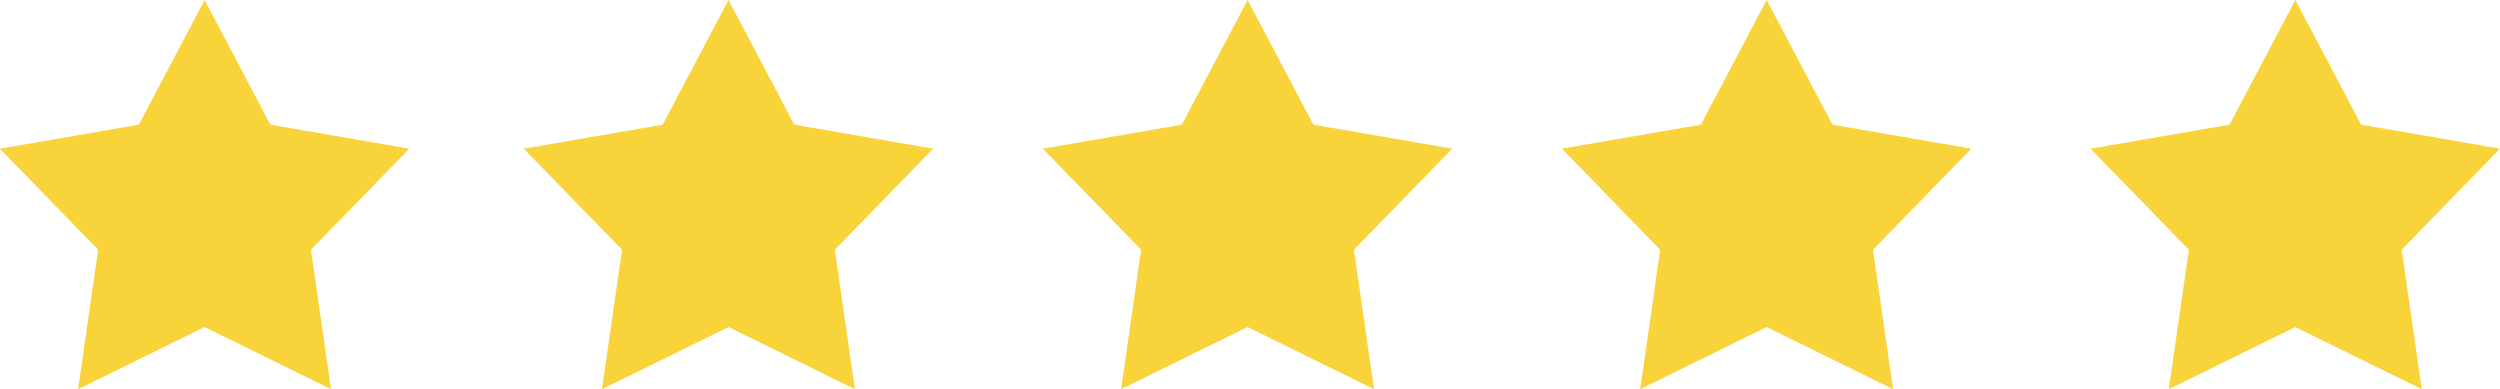
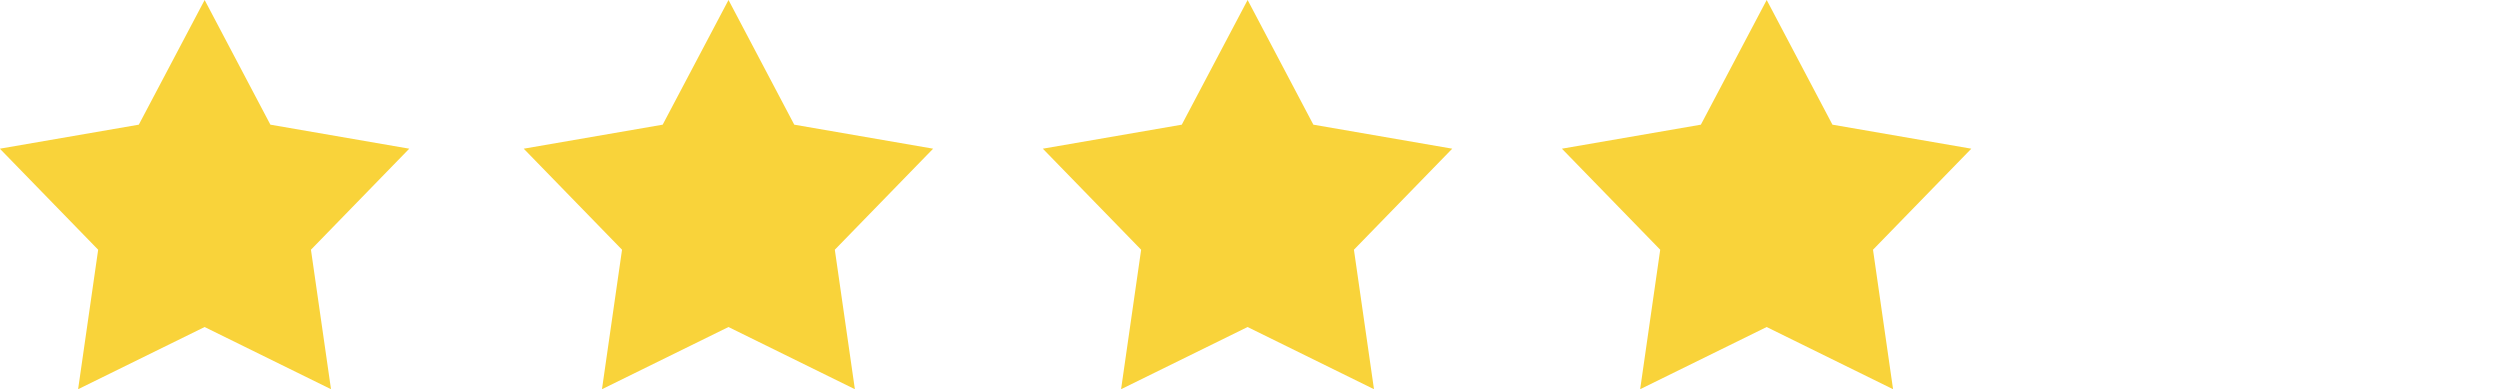
<svg xmlns="http://www.w3.org/2000/svg" id="Grupo_9875" data-name="Grupo 9875" width="119.514" height="18.606" viewBox="0 0 119.514 18.606">
  <path id="star-sharp-solid" d="M28.683,0l3.143,5.96,6.639,1.148-4.7,4.83.959,6.668-6.043-2.973-6.047,2.973.959-6.668-4.7-4.83L25.536,5.96Z" transform="translate(-18.9 0)" fill="#f9d33a" />
  <path id="star-sharp-solid-2" data-name="star-sharp-solid" d="M28.683,0l3.143,5.96,6.639,1.148-4.7,4.83.959,6.668-6.043-2.973-6.047,2.973.959-6.668-4.7-4.83L25.536,5.96Z" transform="translate(6.144 0)" fill="#f9d33a" />
  <path id="star-sharp-solid-3" data-name="star-sharp-solid" d="M28.683,0l3.143,5.96,6.639,1.148-4.7,4.83.959,6.668-6.043-2.973-6.047,2.973.959-6.668-4.7-4.83L25.536,5.96Z" transform="translate(30.96 0)" fill="#f9d33a" />
  <path id="star-sharp-solid-4" data-name="star-sharp-solid" d="M28.683,0l3.143,5.96,6.639,1.148-4.7,4.83.959,6.668-6.043-2.973-6.047,2.973.959-6.668-4.7-4.83L25.536,5.96Z" transform="translate(55.775 0)" fill="#f9d33a" />
-   <path id="star-sharp-solid-5" data-name="star-sharp-solid" d="M28.683,0l3.143,5.96,6.639,1.148-4.7,4.83.959,6.668-6.043-2.973-6.047,2.973.959-6.668-4.7-4.83L25.536,5.96Z" transform="translate(81.048 0)" fill="#f9d33a" />
</svg>